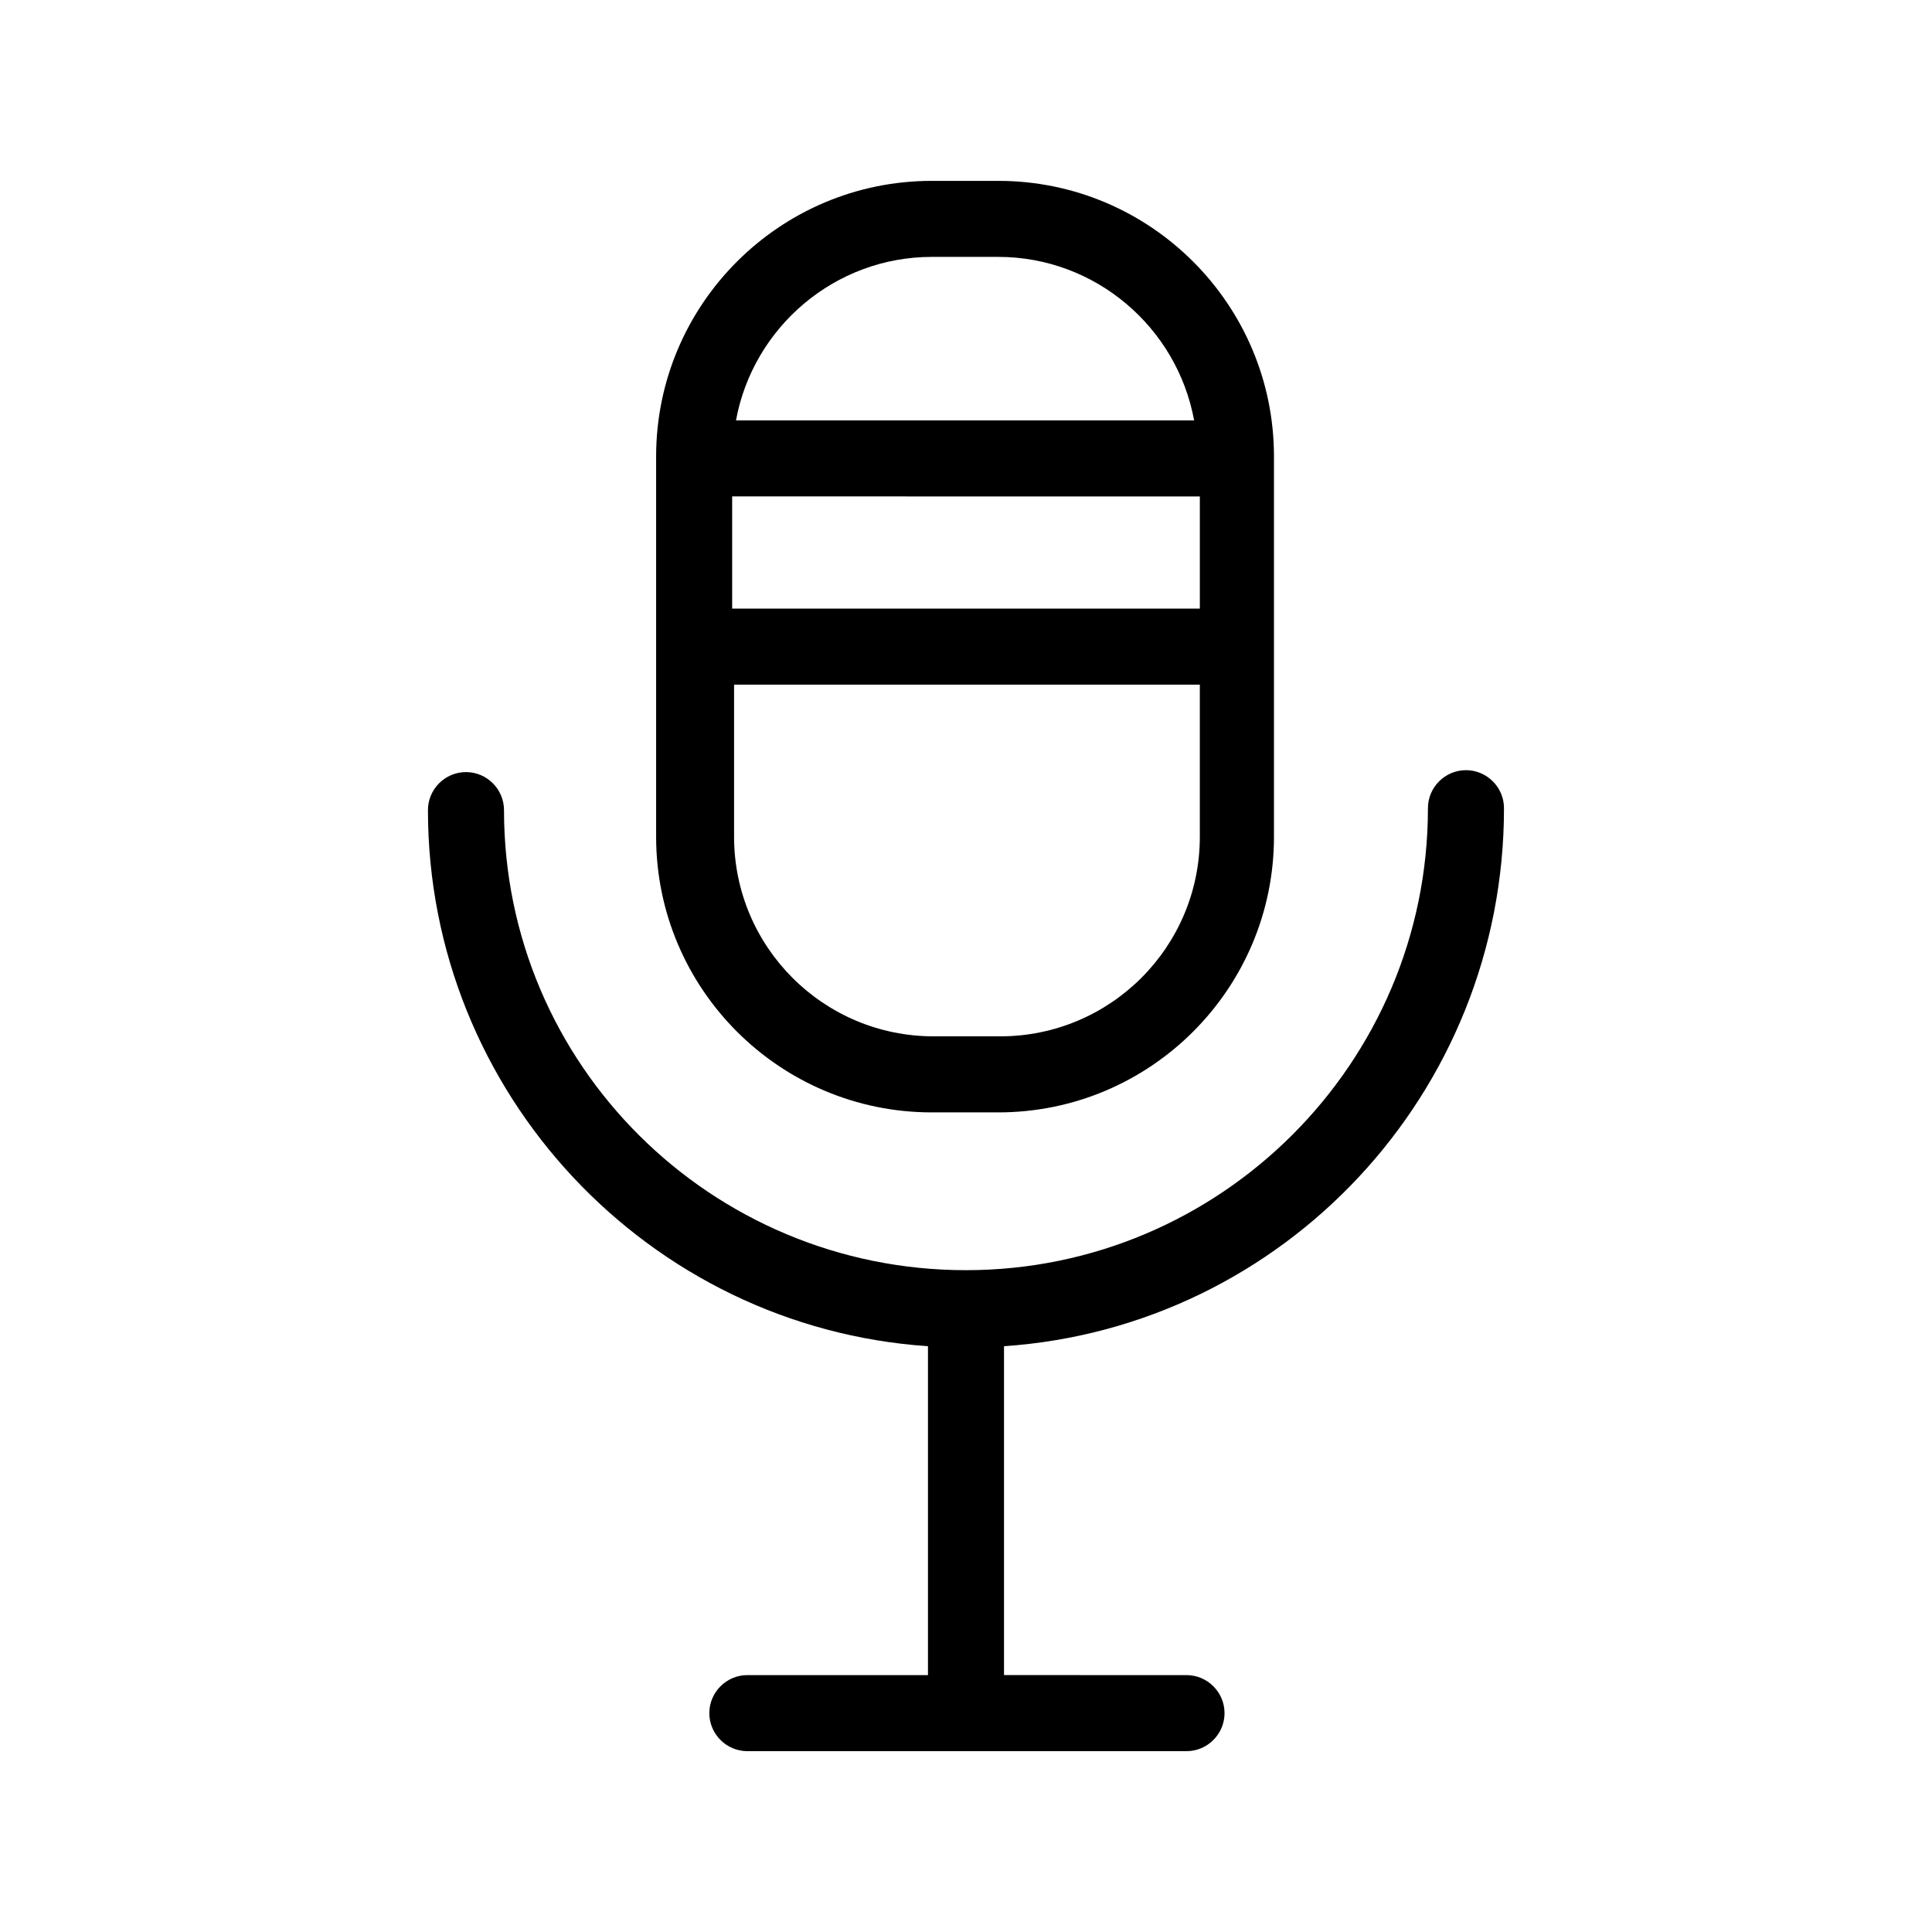
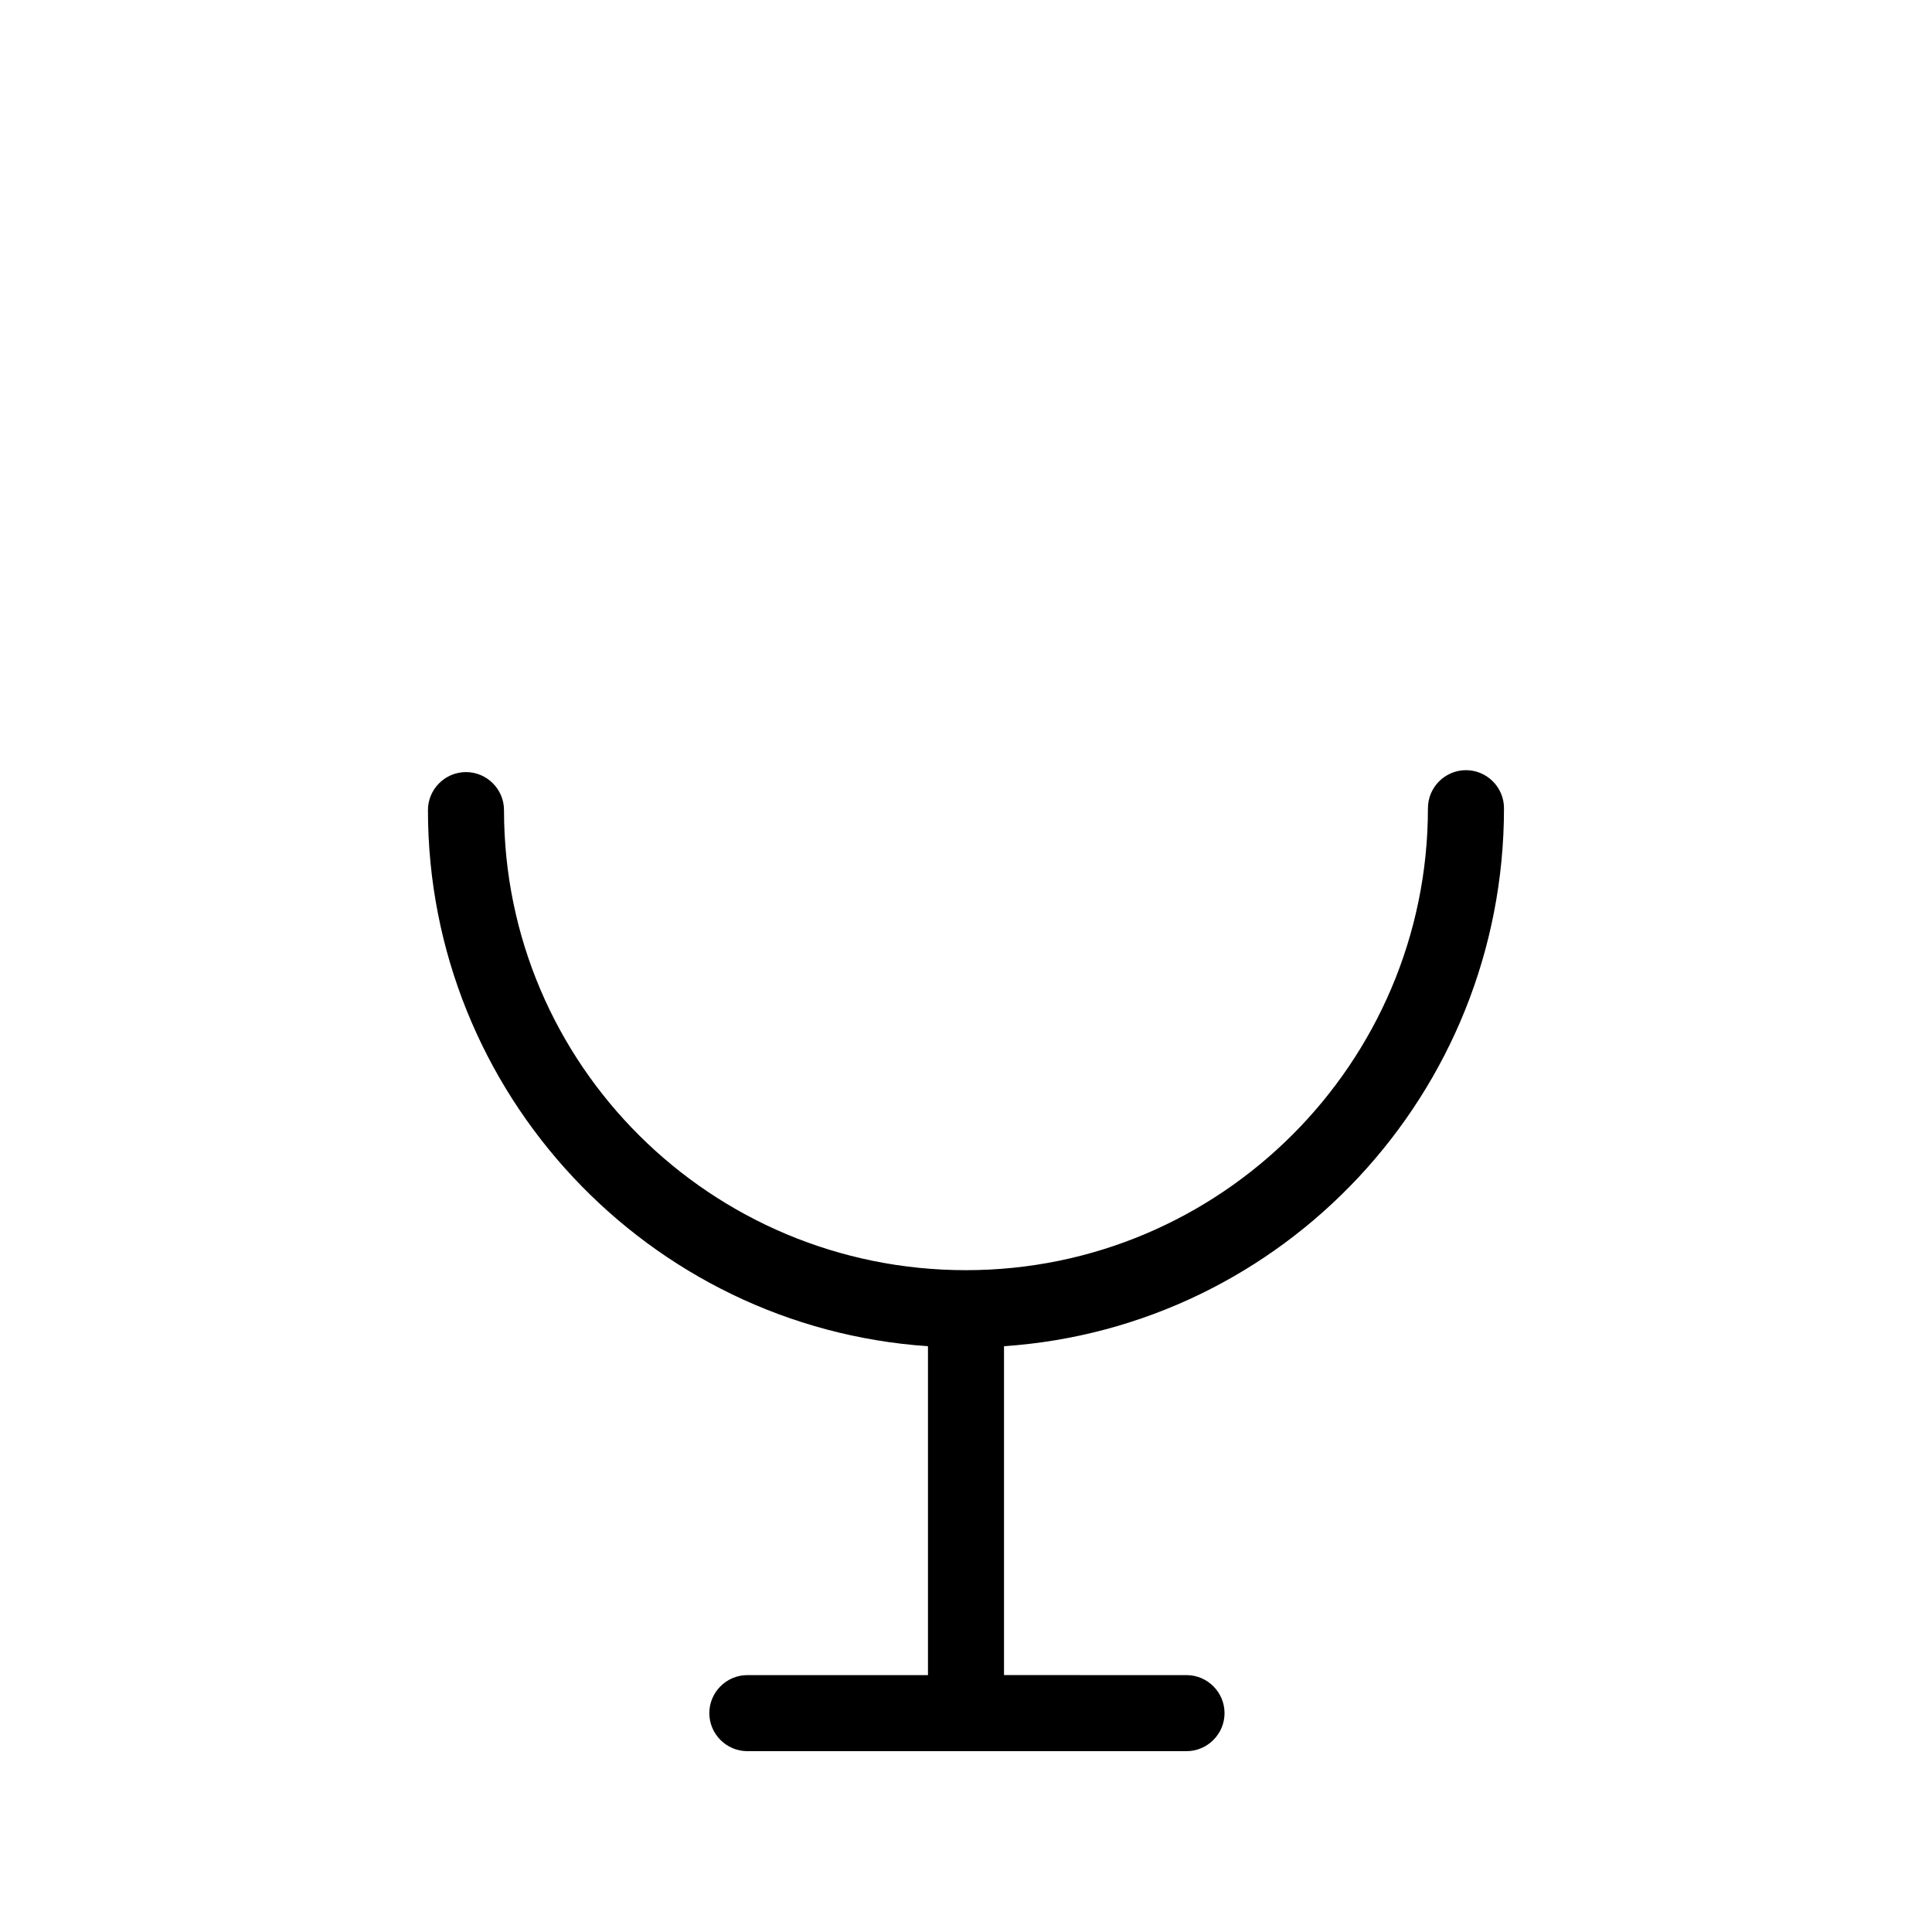
<svg xmlns="http://www.w3.org/2000/svg" fill="#000000" width="800px" height="800px" version="1.1" viewBox="144 144 512 512">
  <g>
    <path d="m389.92 500.76v87.16h-47.863c-5.543 0-10.078 4.535-10.078 10.078s4.535 10.078 10.078 10.078h116.38c5.543 0 10.078-4.535 10.078-10.078s-4.535-10.078-10.078-10.078l-48.363-0.004v-87.156c74.059-5.039 132.5-67.008 132.5-142.58 0-5.543-4.535-10.078-10.078-10.078-5.543 0-10.078 4.535-10.078 10.078 0 67.512-54.914 122.43-122.43 122.43-67.504 0-122.42-54.414-122.42-121.92 0-5.543-4.535-10.078-10.078-10.078-5.543 0-10.078 4.535-10.078 10.078 0.004 75.066 58.445 137.04 132.5 142.07z" />
-     <path d="m317.88 315.36v50.383c0 40.305 32.746 73.051 73.051 73.051h17.633c40.305 0 73.051-32.746 73.051-73.051v-100.76c0-40.305-32.746-73.051-73.051-73.051h-17.633c-40.305 0-73.051 32.746-73.051 73.051v50.379 0zm144.09-39.801v29.727l-123.94-0.004v-29.727zm-52.902 143.08h-17.633c-29.223 0-52.898-23.68-52.898-52.898v-40.305h123.43v40.305c0 29.219-23.68 52.898-52.902 52.898zm-18.137-206.56h17.633c25.695 0 47.359 18.641 51.891 43.328h-121.41c4.531-24.688 26.195-43.328 51.891-43.328z" />
  </g>
</svg>